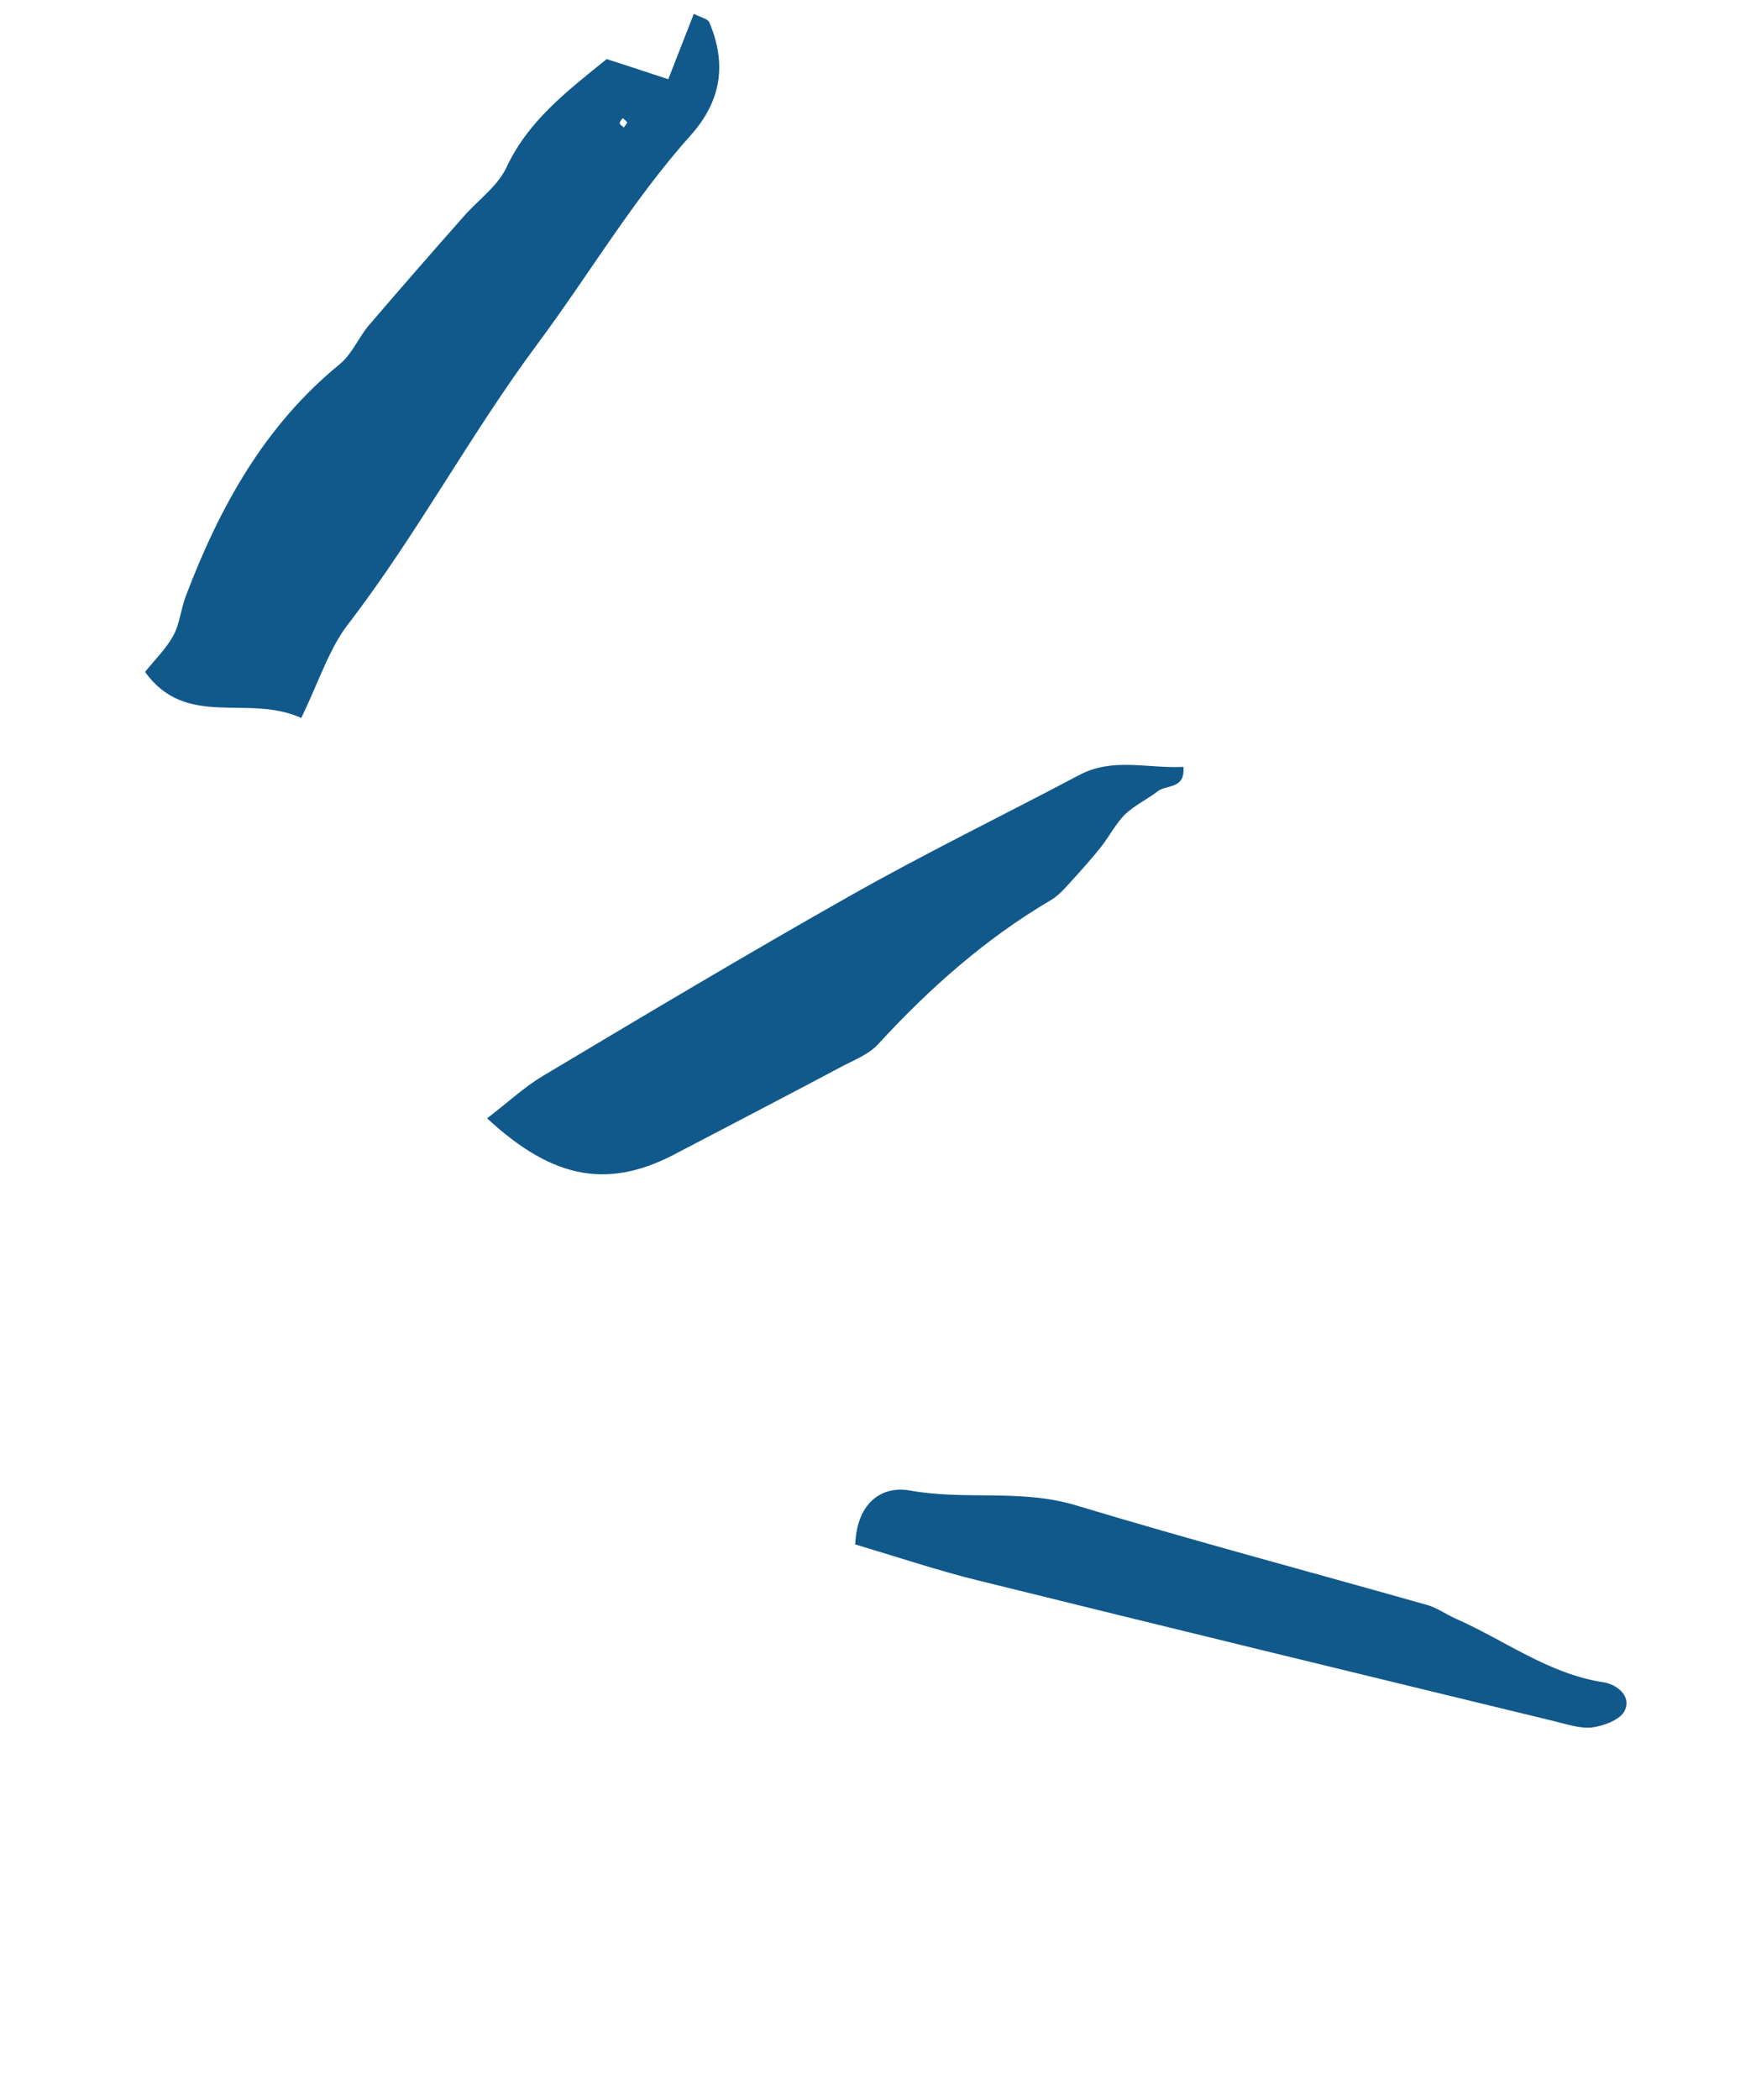
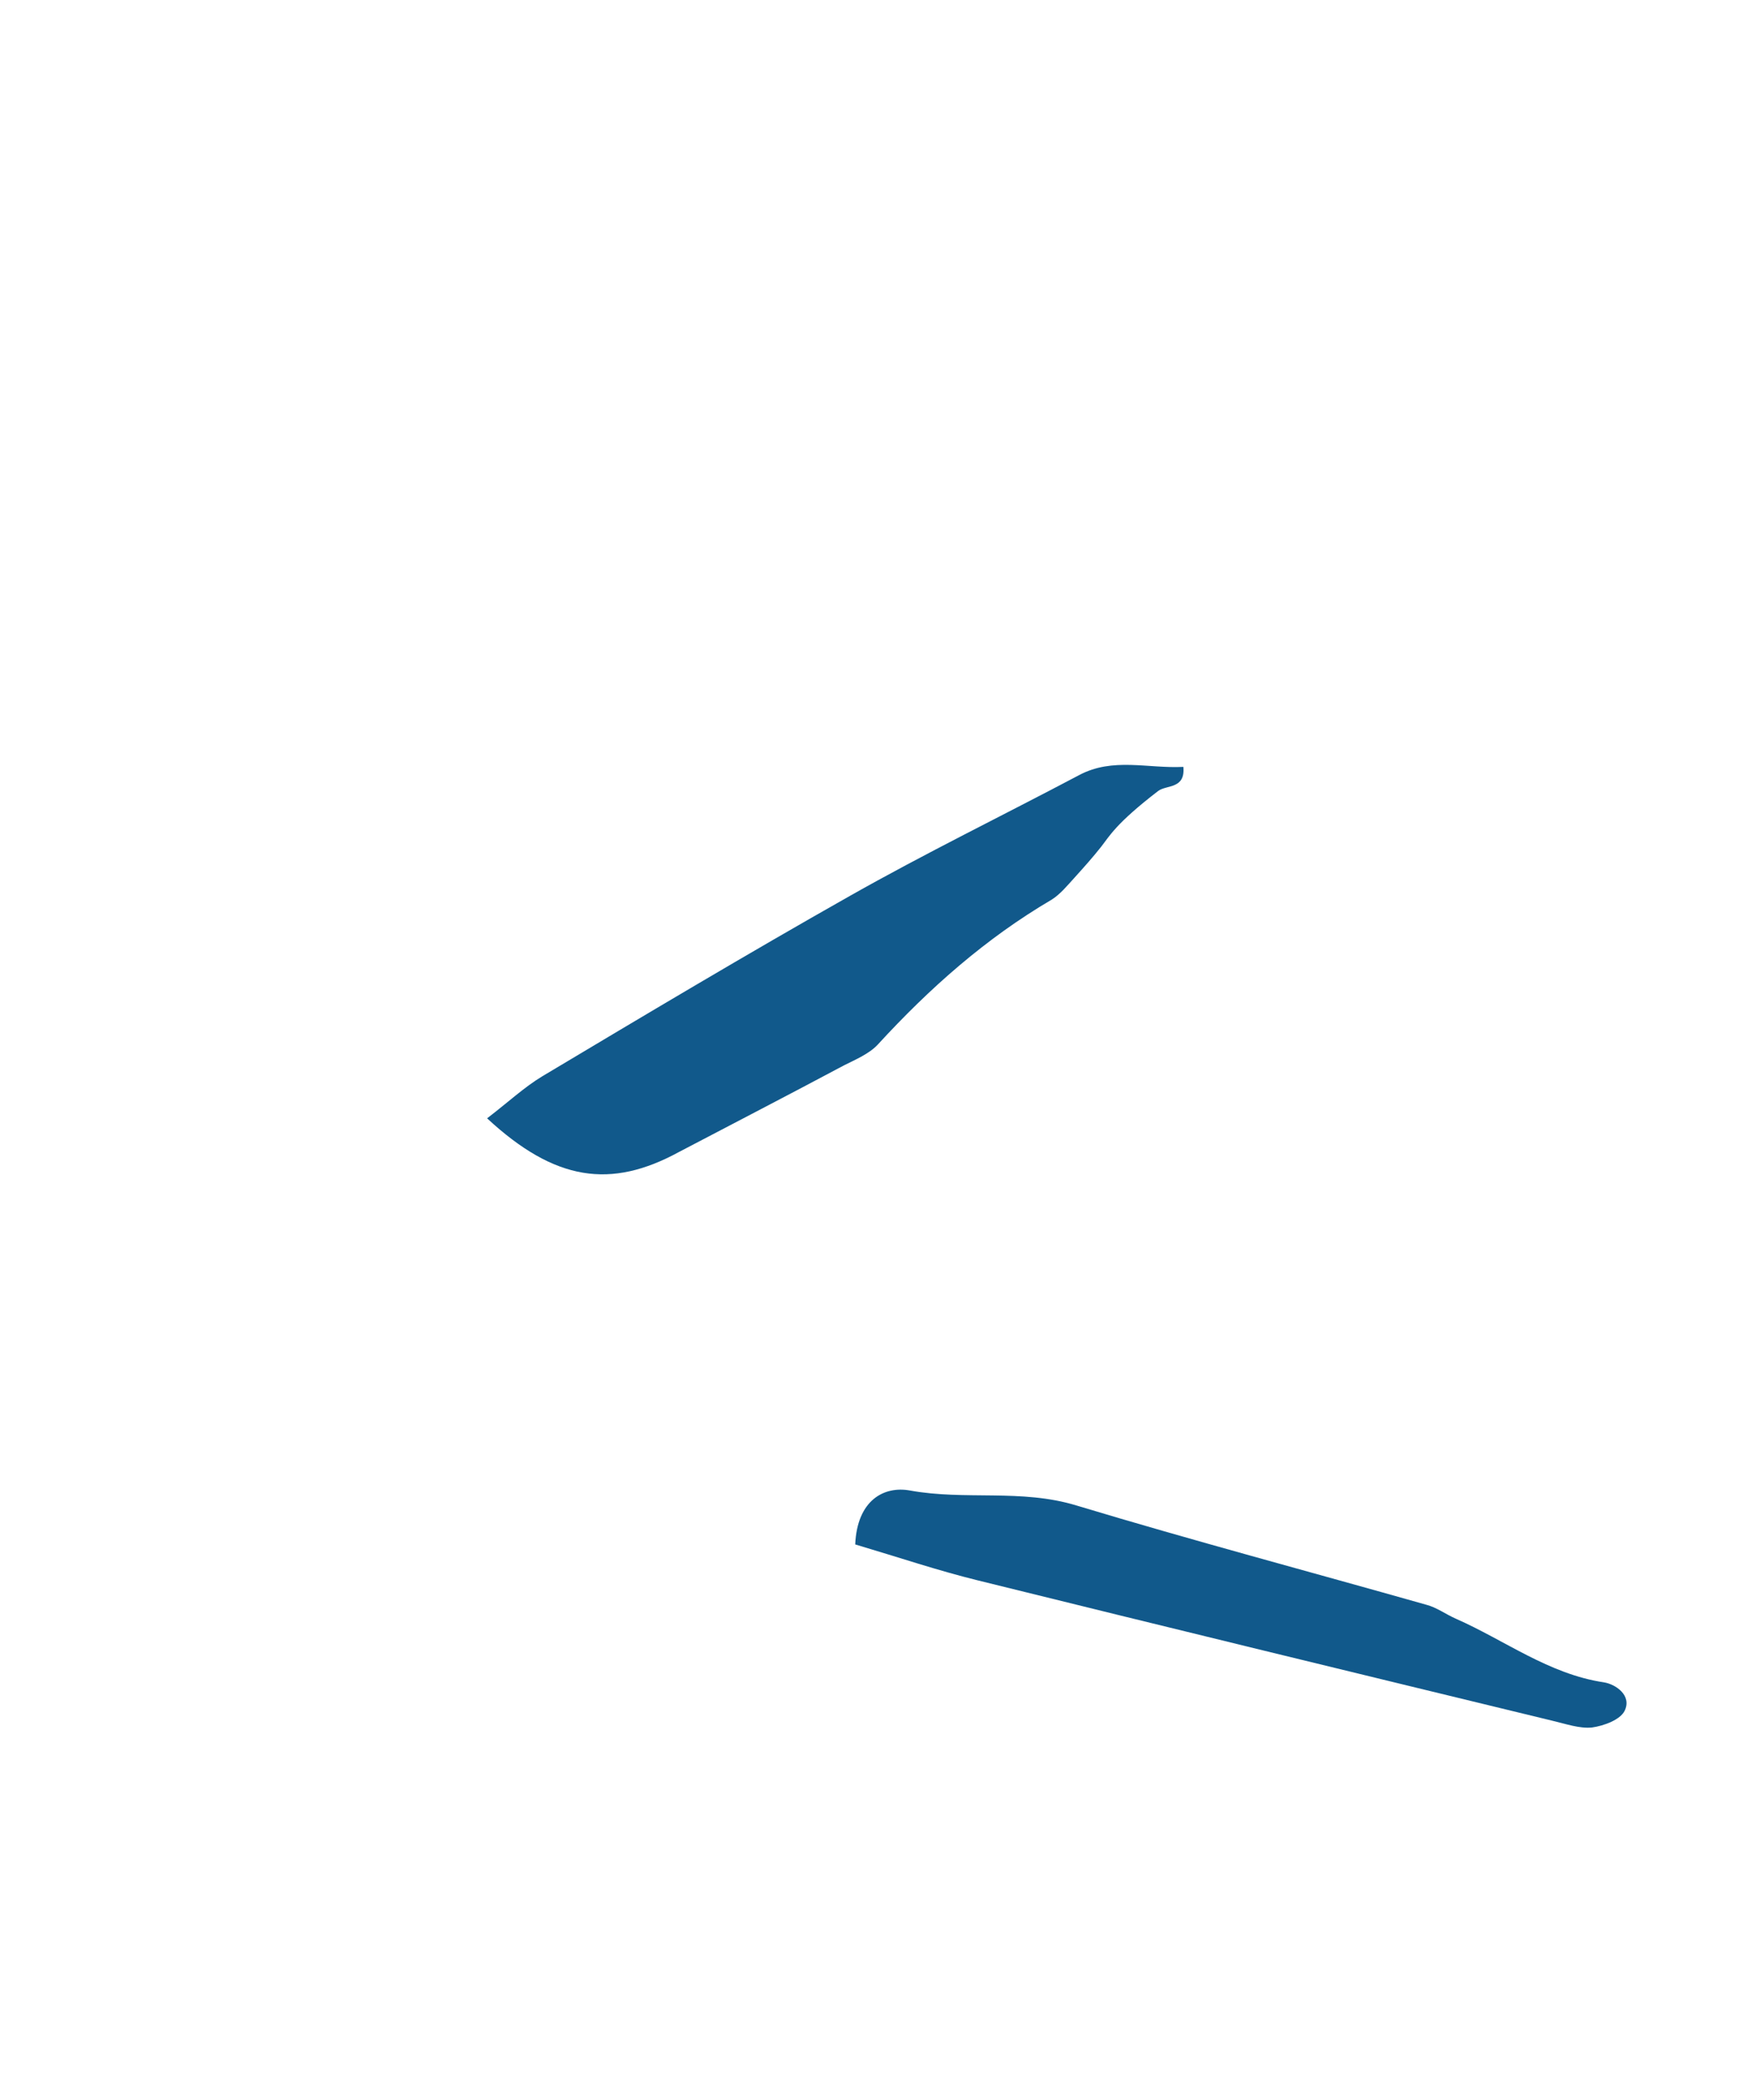
<svg xmlns="http://www.w3.org/2000/svg" width="41" height="49" viewBox="0 0 41 49" fill="none">
-   <path d="M7.033 16.754C5.789 16.185 4.355 17.021 3.387 15.68C3.599 15.411 3.871 15.149 4.044 14.837C4.192 14.575 4.221 14.229 4.328 13.937C5.119 11.848 6.167 9.937 7.936 8.495C8.216 8.262 8.369 7.884 8.605 7.6C9.341 6.741 10.083 5.891 10.829 5.048C11.162 4.669 11.612 4.352 11.82 3.917C12.324 2.832 13.207 2.152 14.165 1.379C14.571 1.507 15.026 1.66 15.604 1.849C15.817 1.297 16.007 0.817 16.2 0.323C16.367 0.409 16.532 0.441 16.562 0.523C16.972 1.494 16.841 2.354 16.133 3.15C14.783 4.655 13.761 6.393 12.567 8.002C10.982 10.128 9.743 12.465 8.129 14.564C7.684 15.137 7.453 15.892 7.033 16.754ZM14.648 2.857C14.614 2.821 14.581 2.786 14.54 2.756C14.51 2.797 14.467 2.836 14.471 2.878C14.47 2.912 14.533 2.941 14.566 2.976C14.596 2.935 14.626 2.893 14.648 2.857Z" fill="#11598B" />
-   <path d="M11.373 26.096C11.872 25.714 12.238 25.371 12.66 25.116C15.046 23.692 17.432 22.268 19.845 20.905C21.596 19.915 23.414 19.029 25.196 18.087C25.985 17.668 26.793 17.937 27.63 17.895C27.678 18.417 27.241 18.309 27.042 18.457C26.793 18.648 26.5 18.787 26.274 18.997C26.053 19.216 25.904 19.512 25.711 19.758C25.518 20.003 25.307 20.238 25.096 20.472C24.923 20.66 24.761 20.864 24.552 20.995C23.014 21.897 21.698 23.064 20.496 24.374C20.296 24.59 19.976 24.724 19.704 24.861C18.429 25.541 17.136 26.209 15.856 26.88C14.263 27.749 12.96 27.566 11.373 26.096Z" fill="#11598B" />
+   <path d="M11.373 26.096C11.872 25.714 12.238 25.371 12.66 25.116C15.046 23.692 17.432 22.268 19.845 20.905C21.596 19.915 23.414 19.029 25.196 18.087C25.985 17.668 26.793 17.937 27.63 17.895C27.678 18.417 27.241 18.309 27.042 18.457C26.053 19.216 25.904 19.512 25.711 19.758C25.518 20.003 25.307 20.238 25.096 20.472C24.923 20.66 24.761 20.864 24.552 20.995C23.014 21.897 21.698 23.064 20.496 24.374C20.296 24.59 19.976 24.724 19.704 24.861C18.429 25.541 17.136 26.209 15.856 26.88C14.263 27.749 12.96 27.566 11.373 26.096Z" fill="#11598B" />
  <path d="M19.968 36.039C20.013 35.007 20.64 34.669 21.248 34.781C22.54 35.016 23.843 34.737 25.133 35.13C27.844 35.948 30.576 36.674 33.304 37.447C33.545 37.51 33.757 37.669 33.989 37.771C35.137 38.276 36.16 39.064 37.447 39.257C37.72 39.299 38.109 39.561 37.933 39.921C37.83 40.132 37.448 40.272 37.17 40.311C36.874 40.34 36.555 40.225 36.241 40.152C31.77 39.068 27.299 37.983 22.826 36.877C21.899 36.649 21.002 36.346 19.968 36.039Z" fill="#11598B" />
</svg>